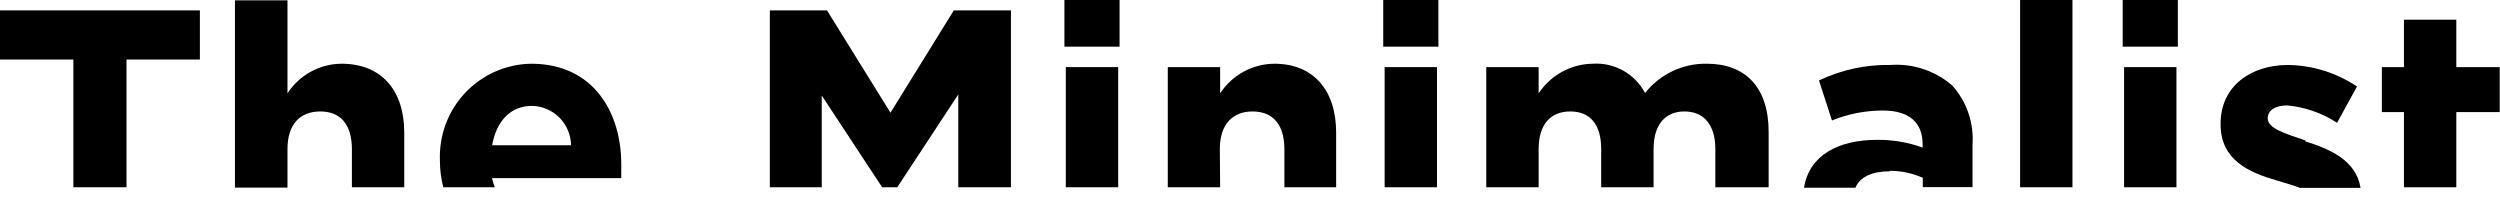
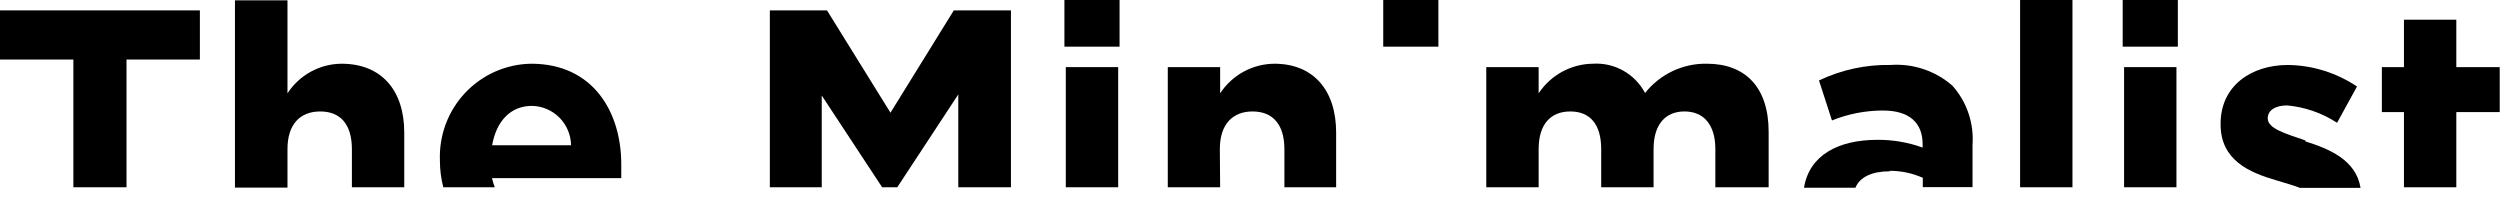
<svg xmlns="http://www.w3.org/2000/svg" width="267" height="21" viewBox="0 0 267 21" fill="none">
  <path d="M119.569 0H113.68V4.983H119.569V0Z" fill="black" />
  <path d="M153.62 0H147.73V4.983H153.62V0Z" fill="black" />
  <path d="M232.593 0H226.703V4.983H232.593V0Z" fill="black" />
  <path fill-rule="evenodd" clip-rule="evenodd" d="M13.511 6.358H21.347V1.109H0V6.358H7.836V20H13.511V6.358Z" fill="black" />
  <path fill-rule="evenodd" clip-rule="evenodd" d="M30.703 15.927C30.703 13.262 32.055 11.904 34.2 11.904C36.345 11.904 37.582 13.262 37.582 15.927V20H43.174V14.156C43.174 9.603 40.7 6.805 36.477 6.805C35.329 6.813 34.201 7.107 33.194 7.658C32.187 8.21 31.331 9.003 30.703 9.967V0.033H25.094V20.033H30.703V15.927Z" fill="black" />
  <path fill-rule="evenodd" clip-rule="evenodd" d="M56.815 11.308C57.919 11.329 58.97 11.78 59.749 12.564C60.528 13.349 60.972 14.406 60.989 15.513H52.559C53.005 12.964 54.506 11.308 56.815 11.308ZM52.625 19.023H66.351C66.351 18.51 66.351 17.997 66.351 17.55C66.351 11.937 63.332 6.805 56.733 6.805C55.414 6.824 54.113 7.107 52.905 7.637C51.697 8.168 50.607 8.936 49.699 9.895C48.791 10.854 48.083 11.986 47.616 13.224C47.15 14.461 46.935 15.78 46.983 17.103V17.186C46.984 18.135 47.106 19.081 47.346 20H52.84C52.719 19.682 52.62 19.355 52.543 19.023H52.625Z" fill="black" />
  <path fill-rule="evenodd" clip-rule="evenodd" d="M87.762 10.199L94.212 20H95.829L102.345 10.083V20H107.97V1.109H101.867L95.103 12.037L88.323 1.109H82.219V20H87.762V10.199Z" fill="black" />
  <path d="M119.421 7.168H113.828V19.999H119.421V7.168Z" fill="black" />
  <path fill-rule="evenodd" clip-rule="evenodd" d="M130.278 15.927C130.278 13.262 131.647 11.904 133.776 11.904C135.904 11.904 137.174 13.262 137.174 15.927V20H142.7V14.156C142.7 9.603 140.242 6.805 136.102 6.805C134.952 6.814 133.822 7.107 132.812 7.658C131.802 8.21 130.943 9.003 130.311 9.967V7.169H124.719V20H130.311L130.278 15.927Z" fill="black" />
-   <path d="M153.471 7.168H147.879V19.999H153.471V7.168Z" fill="black" />
  <path fill-rule="evenodd" clip-rule="evenodd" d="M164.327 15.926C164.327 13.261 165.614 11.903 167.709 11.903C169.804 11.903 171.008 13.261 171.008 15.926V19.999H176.601V15.926C176.601 13.261 177.887 11.903 179.9 11.903C181.913 11.903 183.199 13.261 183.199 15.926V19.999H188.891V14.072C188.891 9.304 186.383 6.804 182.292 6.804C181.027 6.782 179.773 7.053 178.629 7.596C177.485 8.139 176.48 8.938 175.693 9.933C175.163 8.931 174.358 8.103 173.372 7.548C172.386 6.994 171.262 6.735 170.134 6.804C168.982 6.816 167.851 7.11 166.839 7.661C165.827 8.212 164.964 9.004 164.327 9.966V7.168H158.734V19.999H164.327V15.926Z" fill="black" />
  <path fill-rule="evenodd" clip-rule="evenodd" d="M201.791 18.244C203.018 18.235 204.233 18.489 205.354 18.99V19.983H210.666V15.463C210.748 14.321 210.6 13.174 210.232 12.091C209.864 11.007 209.282 10.009 208.521 9.155C207.621 8.368 206.575 7.766 205.442 7.386C204.31 7.005 203.114 6.852 201.923 6.937C199.278 6.886 196.658 7.453 194.268 8.592L195.654 12.864C197.384 12.164 199.232 11.804 201.098 11.804C203.902 11.804 205.338 13.095 205.338 15.413V15.761C203.793 15.204 202.162 14.924 200.52 14.933C196.297 14.933 193.229 16.589 192.668 20.049H198.161C198.623 18.907 199.927 18.294 201.84 18.294L201.791 18.244Z" fill="black" />
  <path d="M221.339 0H215.746V20H221.339V0Z" fill="black" />
  <path d="M232.444 7.168H226.852V19.999H232.444V7.168Z" fill="black" />
  <path fill-rule="evenodd" clip-rule="evenodd" d="M246.217 15C244.072 14.255 242.192 13.742 242.192 12.633C242.192 11.855 242.901 11.259 244.27 11.259C246.17 11.434 247.999 12.07 249.599 13.113L251.727 9.239C249.546 7.777 246.991 6.978 244.369 6.938C240.394 6.938 237.16 9.189 237.16 13.212V13.295C237.16 17.136 240.278 18.428 243.05 19.239C244.006 19.537 244.93 19.785 245.64 20.067H252.106C251.628 17.103 248.807 15.911 246.217 15.1V15Z" fill="black" />
  <path fill-rule="evenodd" clip-rule="evenodd" d="M262.334 11.971H266.97V7.17H262.334V2.104H256.742V7.17H254.383V11.971H256.742V20.001H262.334V11.971Z" fill="black" />
</svg>